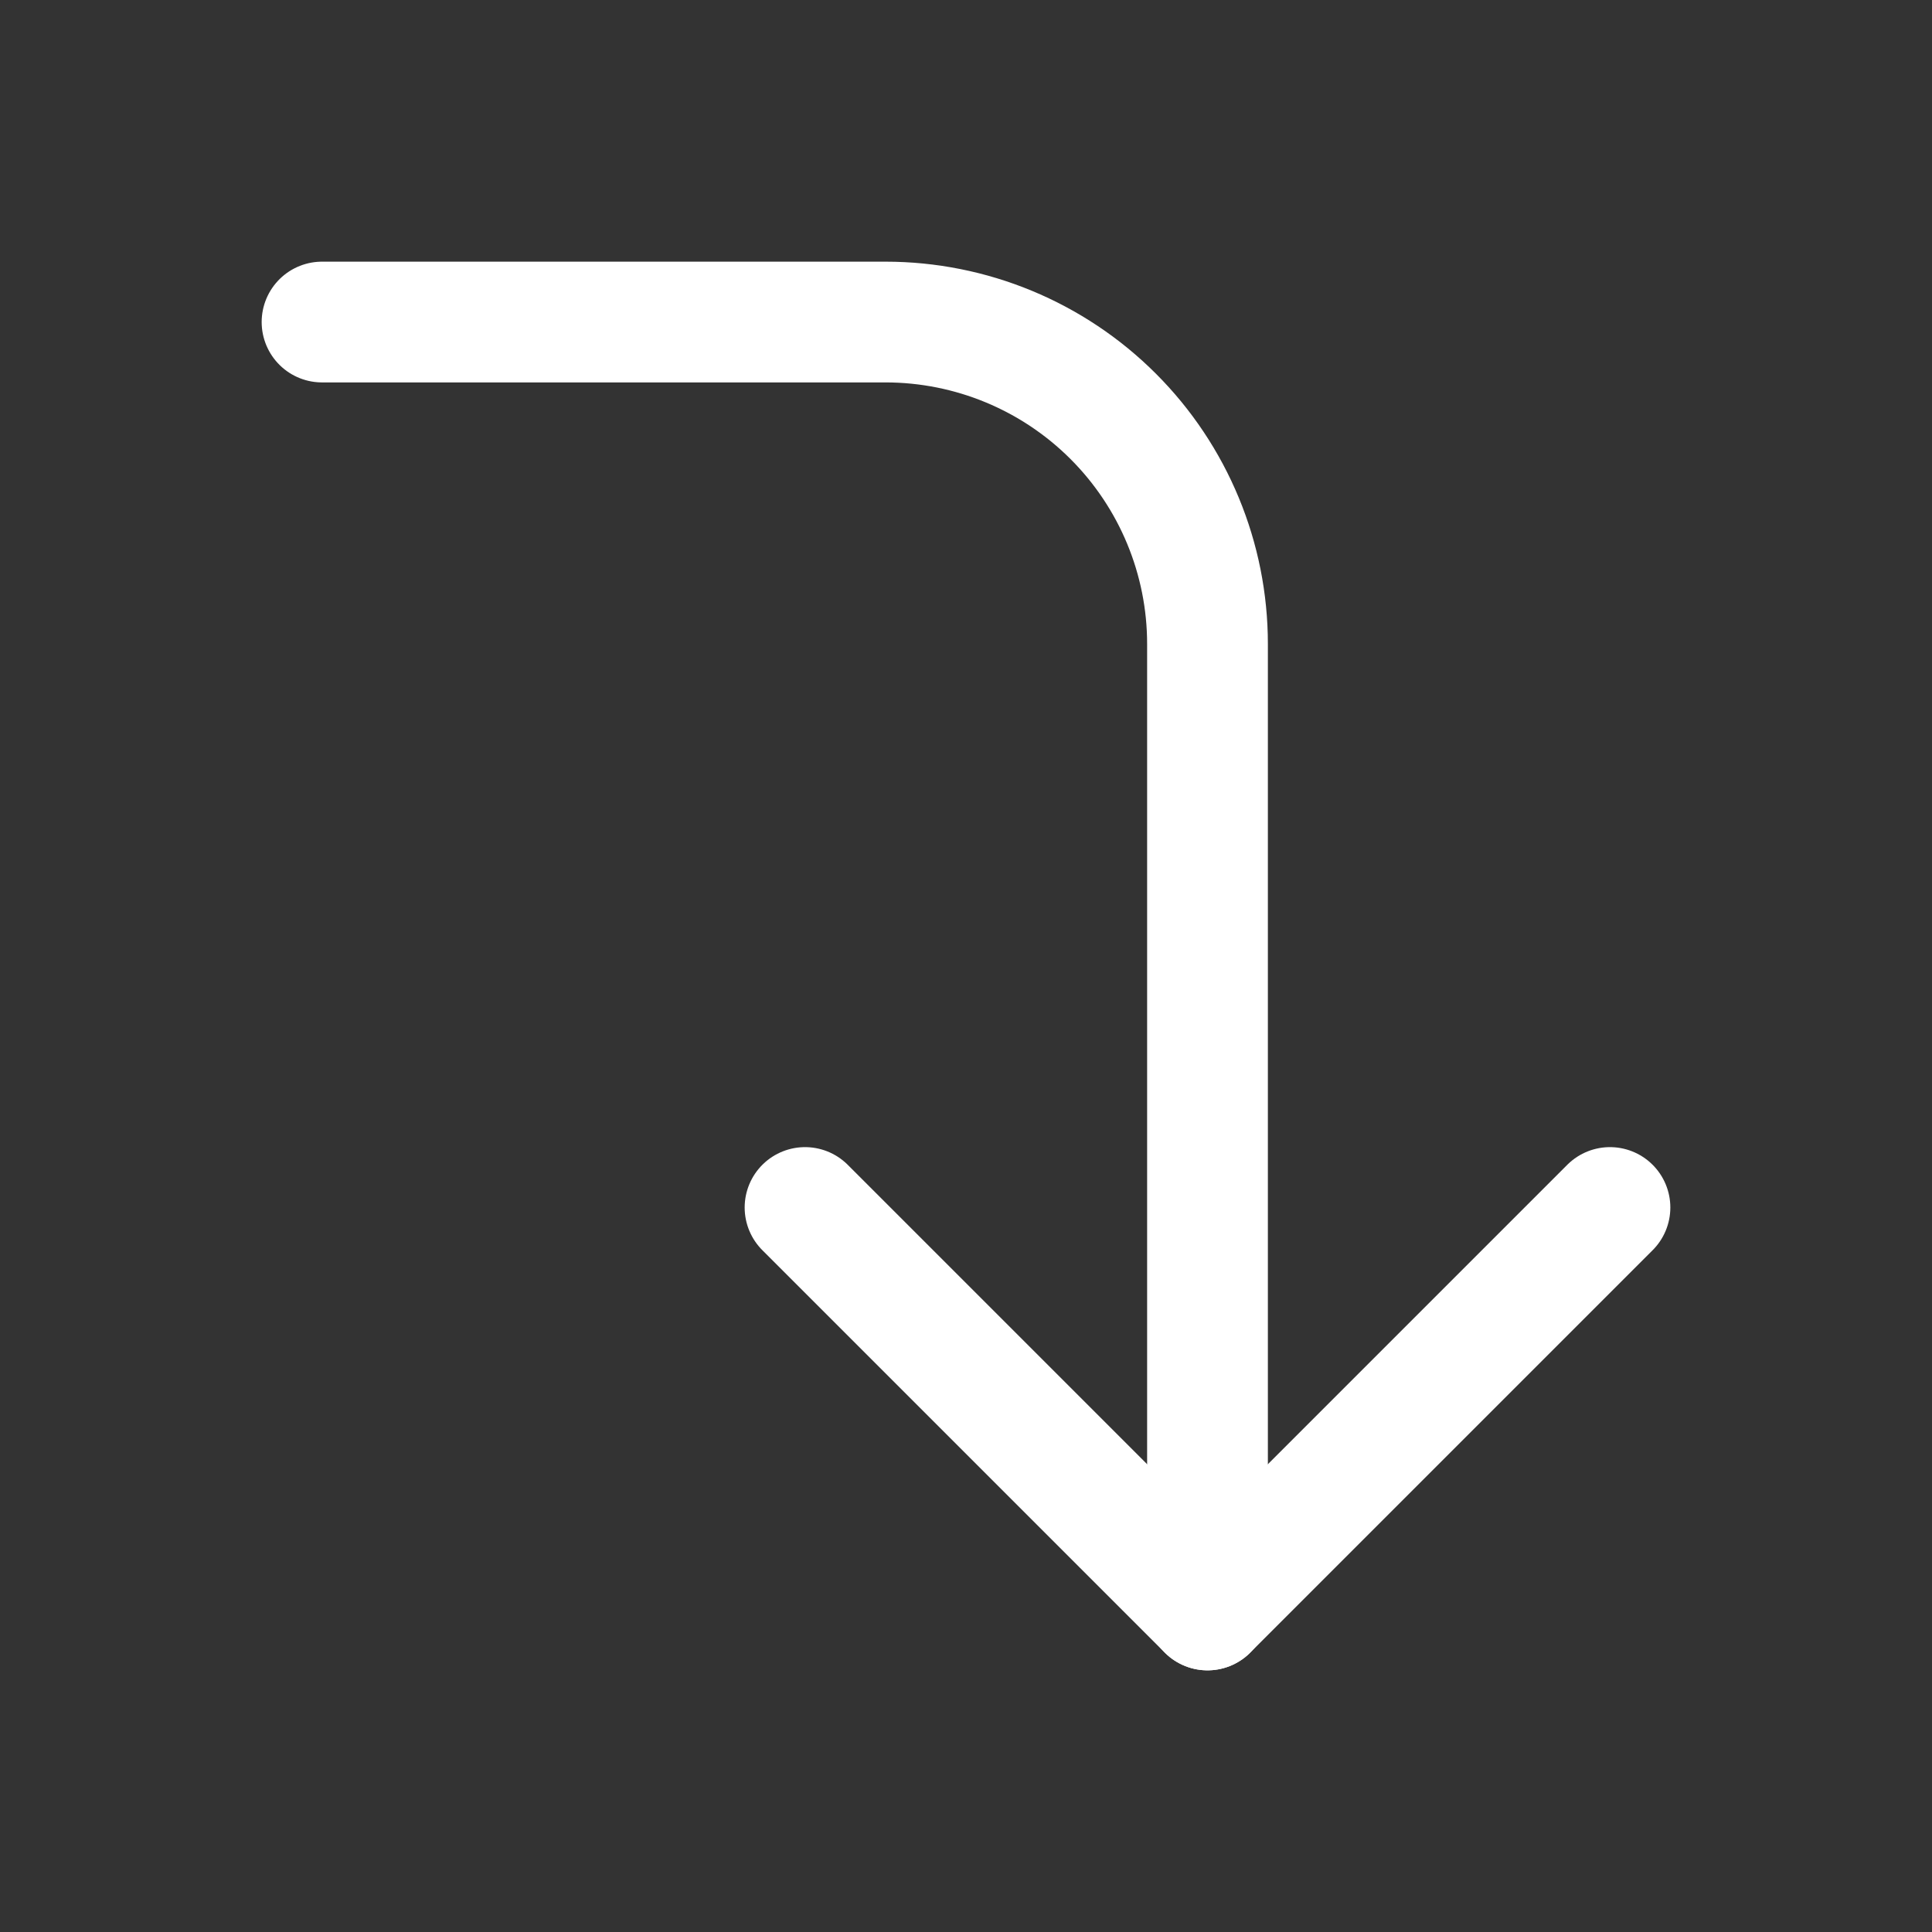
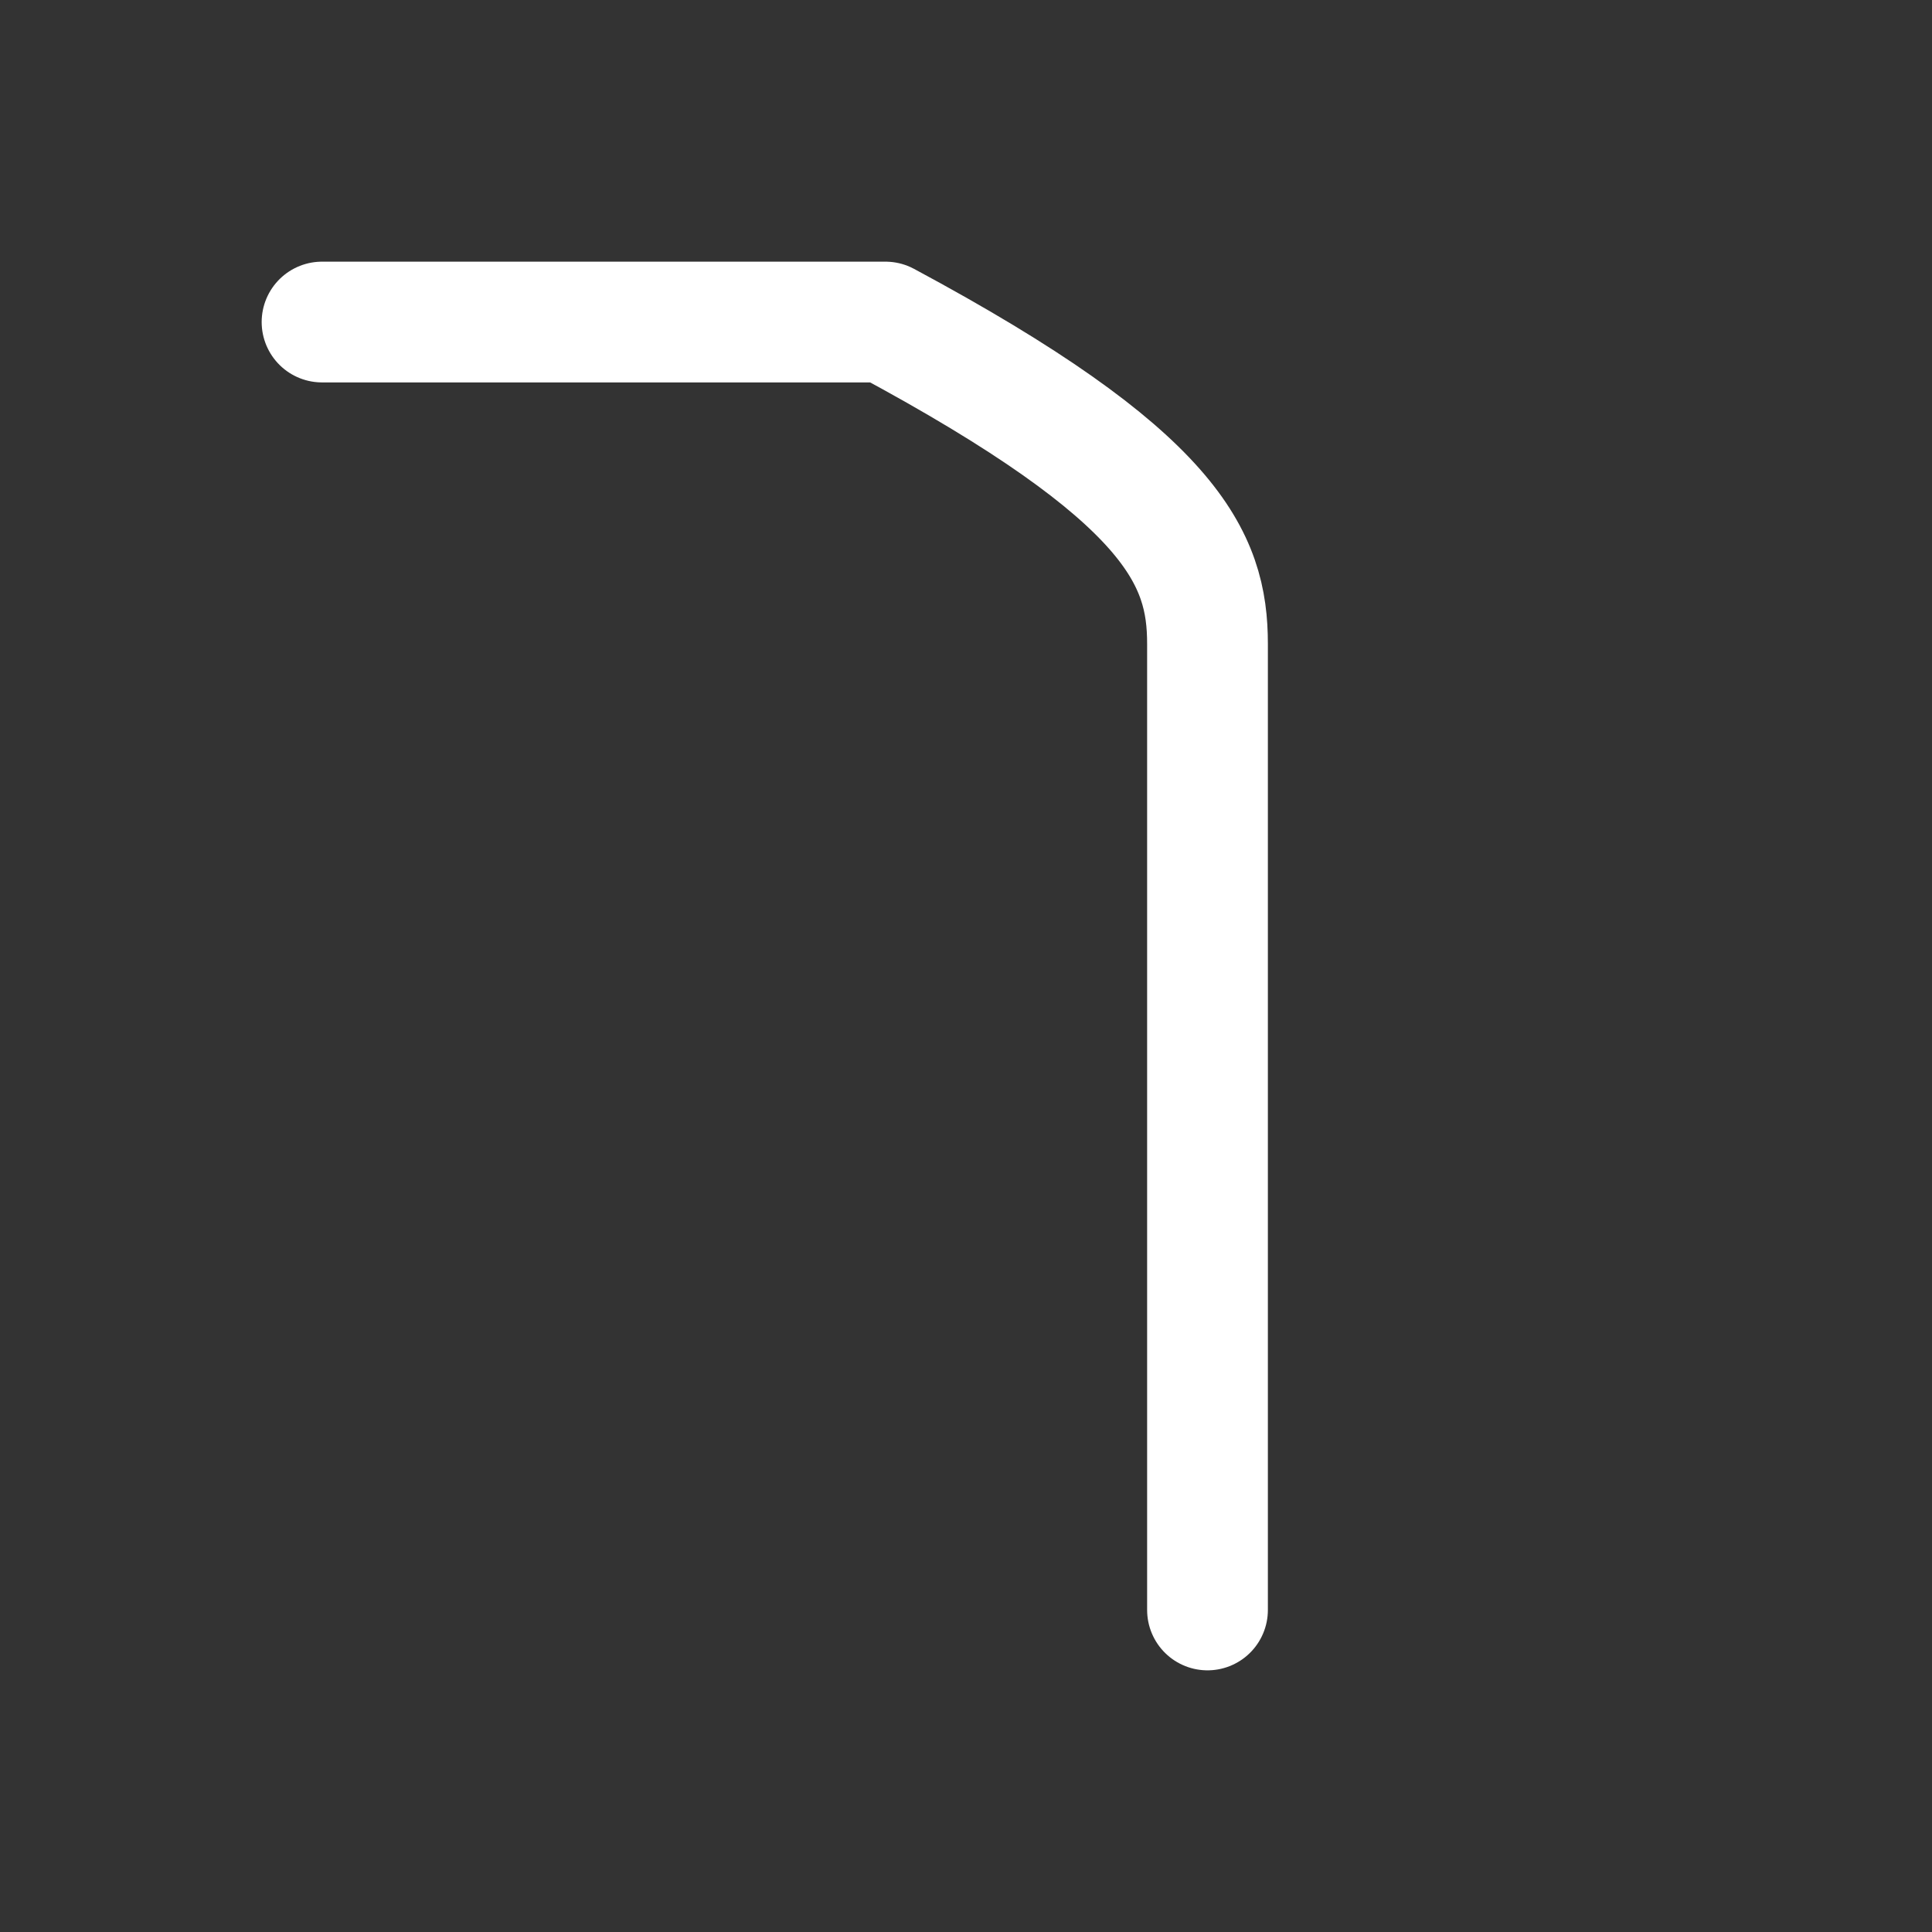
<svg xmlns="http://www.w3.org/2000/svg" width="16" height="16" viewBox="0 0 16 16" fill="none">
  <rect x="0" y="0" width="16" height="16" fill="#333333" stroke="none" />
-   <path d="M6.667 10L10 13.333L13.333 10" stroke="white" stroke-linecap="round" stroke-linejoin="round" />
-   <path d="M2.667 2.667H7.333C8.041 2.667 8.719 2.948 9.219 3.448C9.719 3.948 10 4.626 10 5.333V13.333" stroke="white" stroke-linecap="round" stroke-linejoin="round" />
+   <path d="M2.667 2.667H7.333C9.719 3.948 10 4.626 10 5.333V13.333" stroke="white" stroke-linecap="round" stroke-linejoin="round" />
</svg>